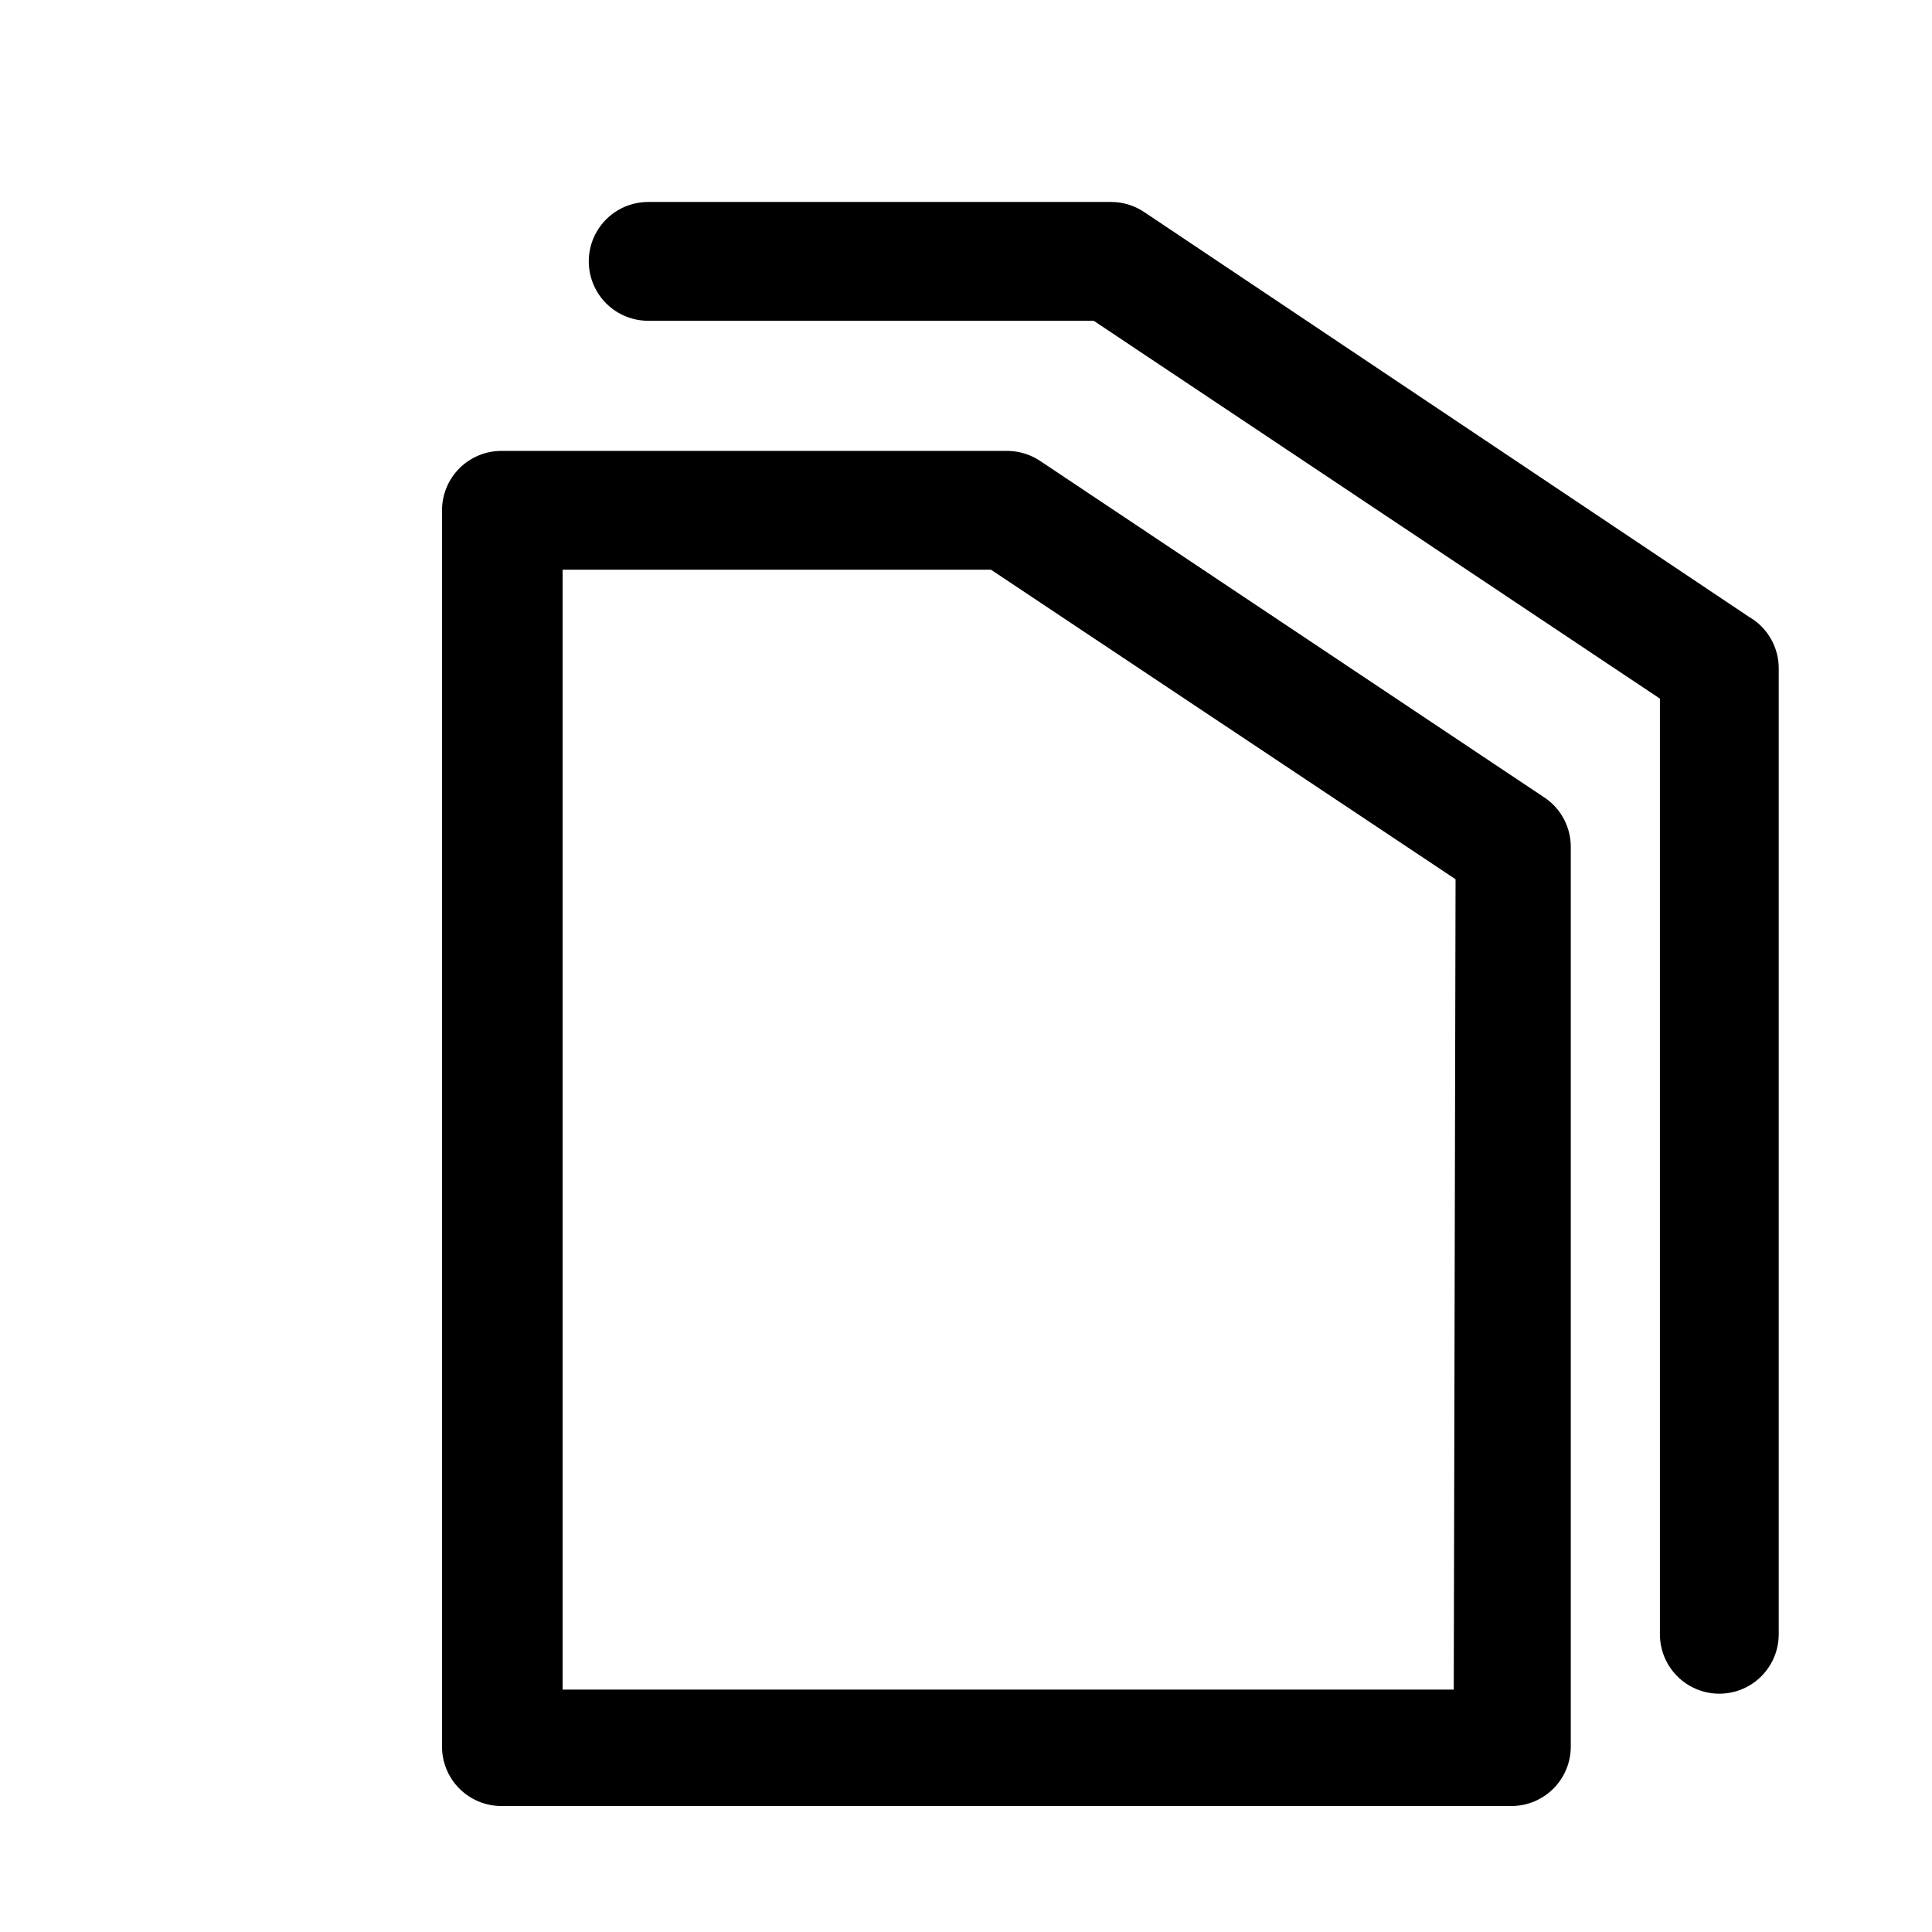
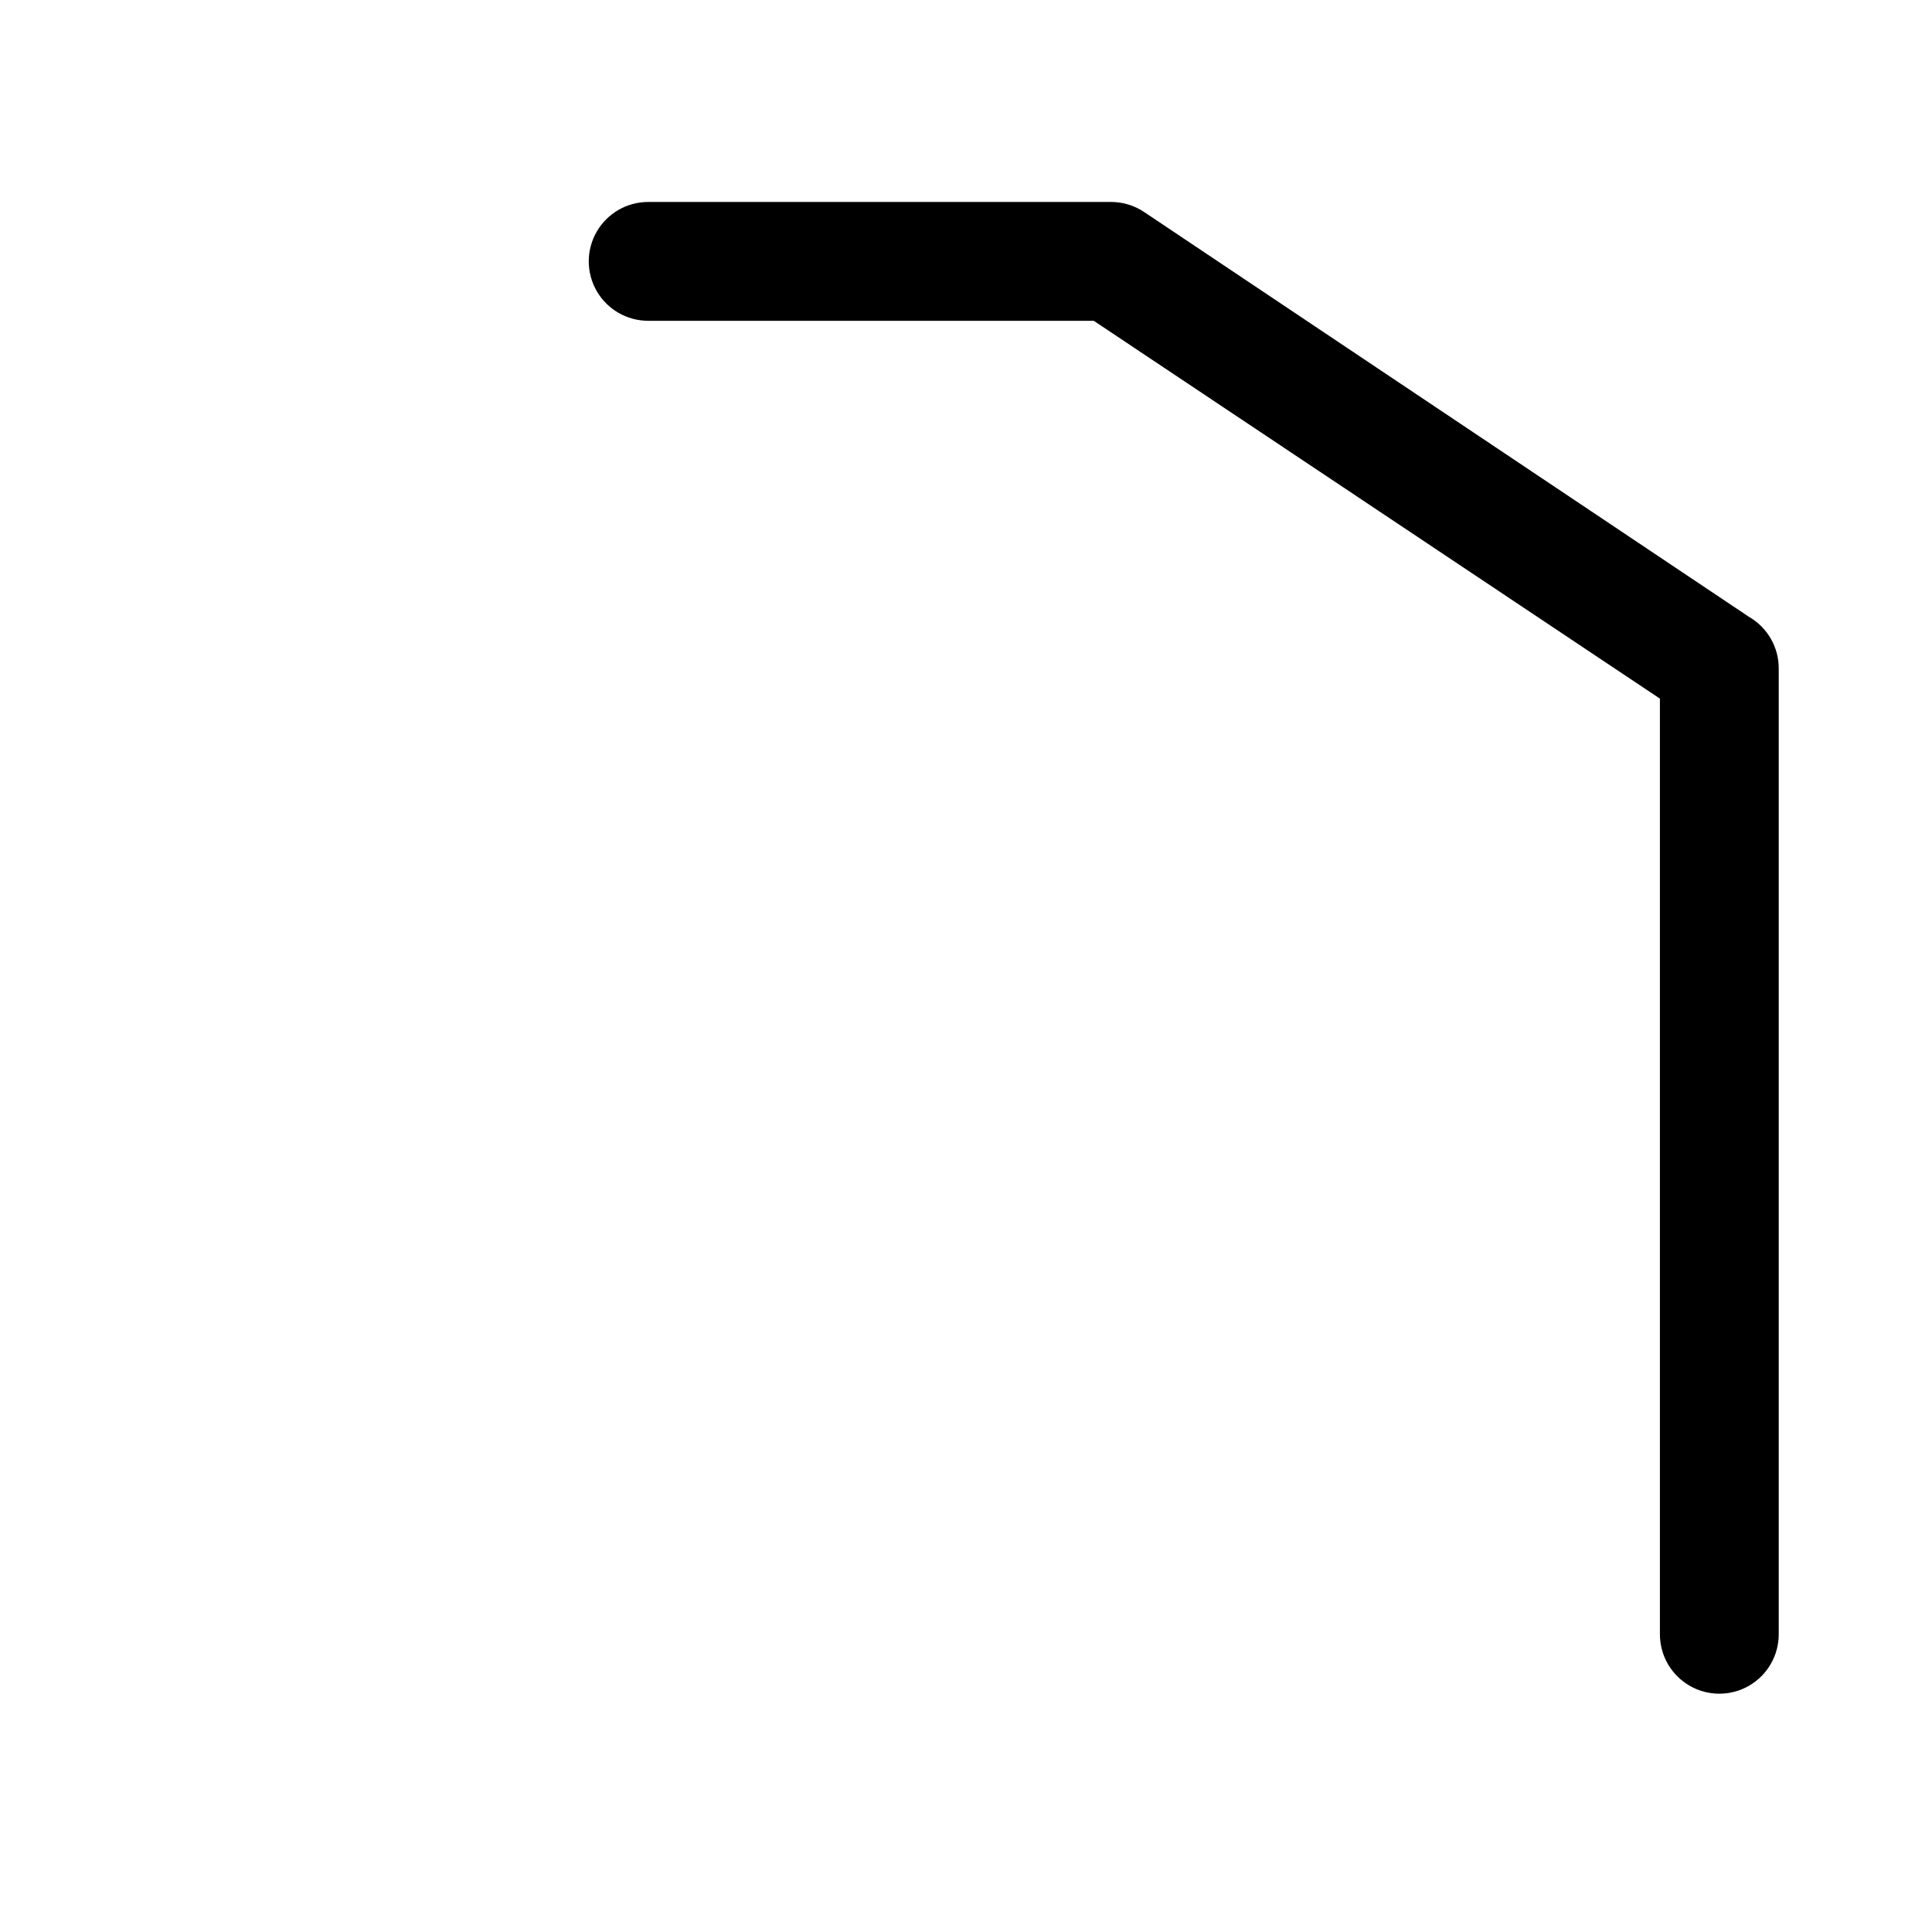
<svg xmlns="http://www.w3.org/2000/svg" fill="#000000" width="800px" height="800px" version="1.1" viewBox="144 144 512 512">
  <g>
-     <path d="m553.66 355.6-133.98-89.426c-2.562-1.723-5.574-2.652-8.66-2.68h-134.14c-4.176 0-8.18 1.66-11.133 4.613s-4.609 6.957-4.609 11.133v327.63c0 4.176 1.656 8.18 4.609 11.133 2.953 2.953 6.957 4.613 11.133 4.613h267.65c4.176 0 8.184-1.66 11.133-4.613 2.953-2.953 4.613-6.957 4.613-11.133v-238.36c0.027-5.125-2.441-9.941-6.613-12.91zm-24.402 236.16h-236.16v-296.78h113.52l123.12 82.027z" />
    <path d="m607.66 307.58-160.43-107.38c-2.562-1.723-5.574-2.652-8.66-2.676h-122.8 0.004c-5.625 0-10.824 3-13.637 7.871s-2.812 10.871 0 15.742c2.812 4.871 8.012 7.875 13.637 7.875h118.08l150.04 100.13v247.96c0 5.625 3 10.824 7.871 13.637 4.871 2.812 10.871 2.812 15.742 0s7.875-8.012 7.875-13.637v-255.84c0.055-5.613-2.887-10.832-7.715-13.695z" />
  </g>
</svg>